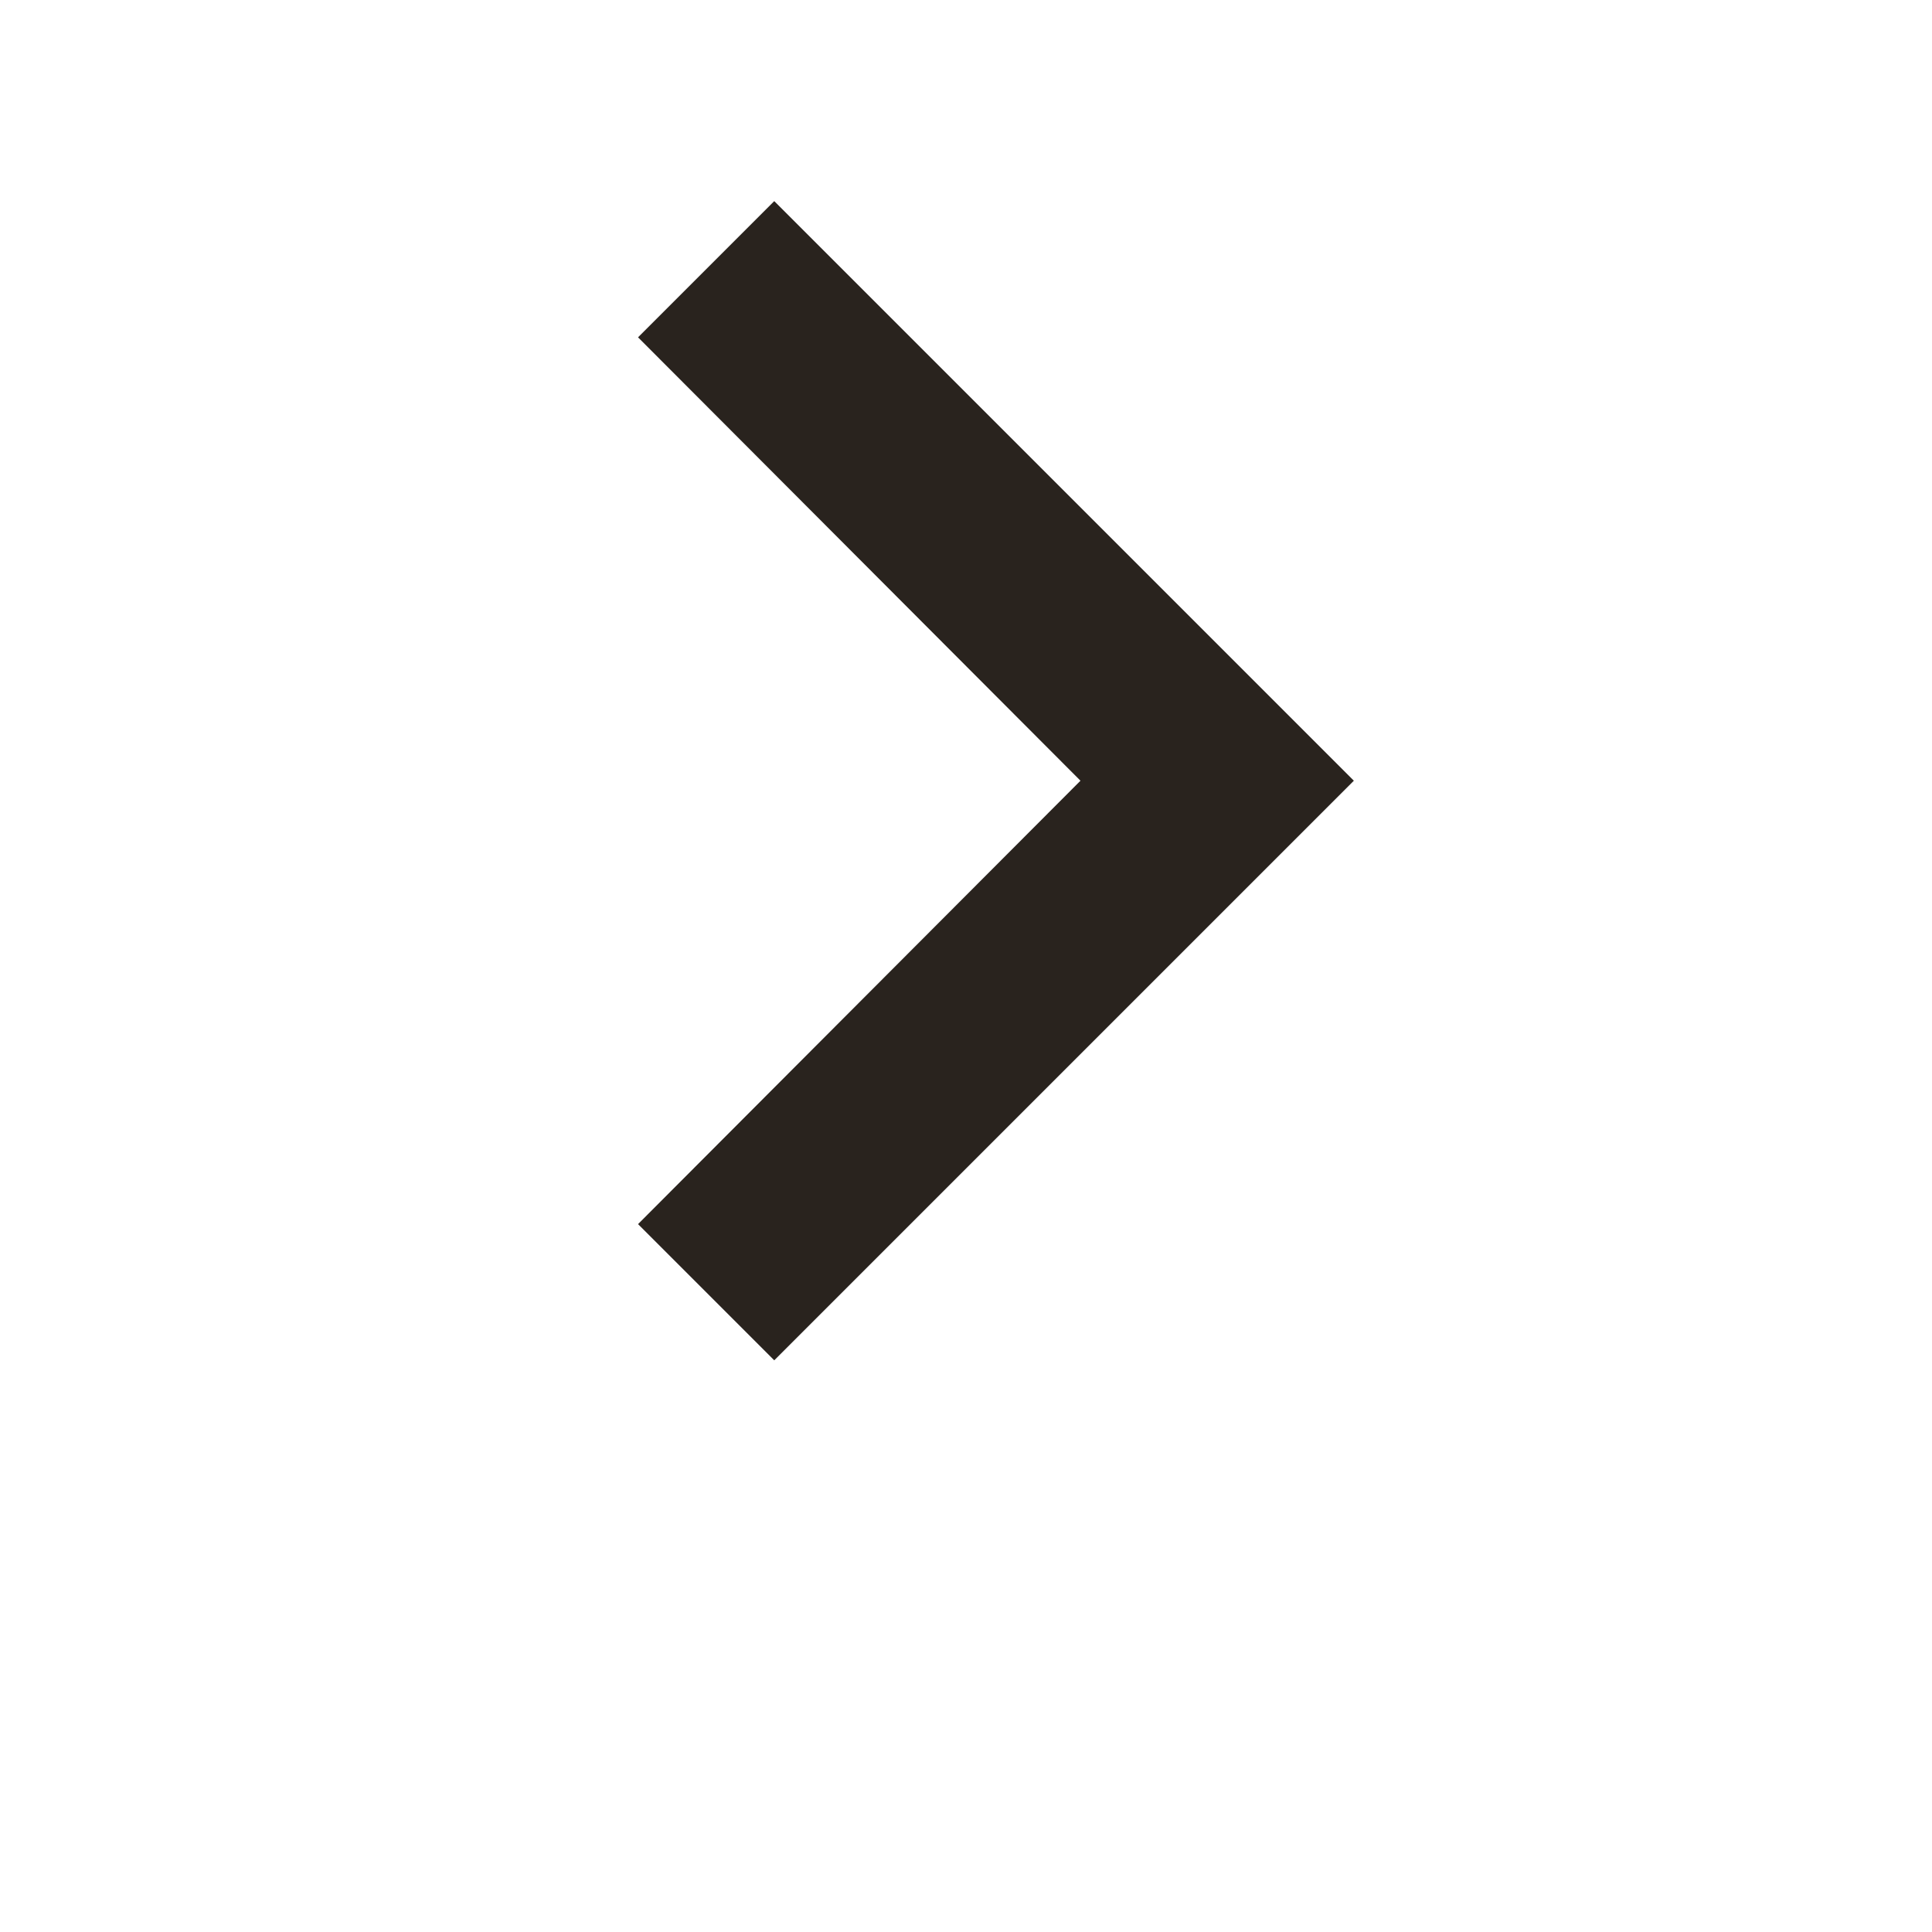
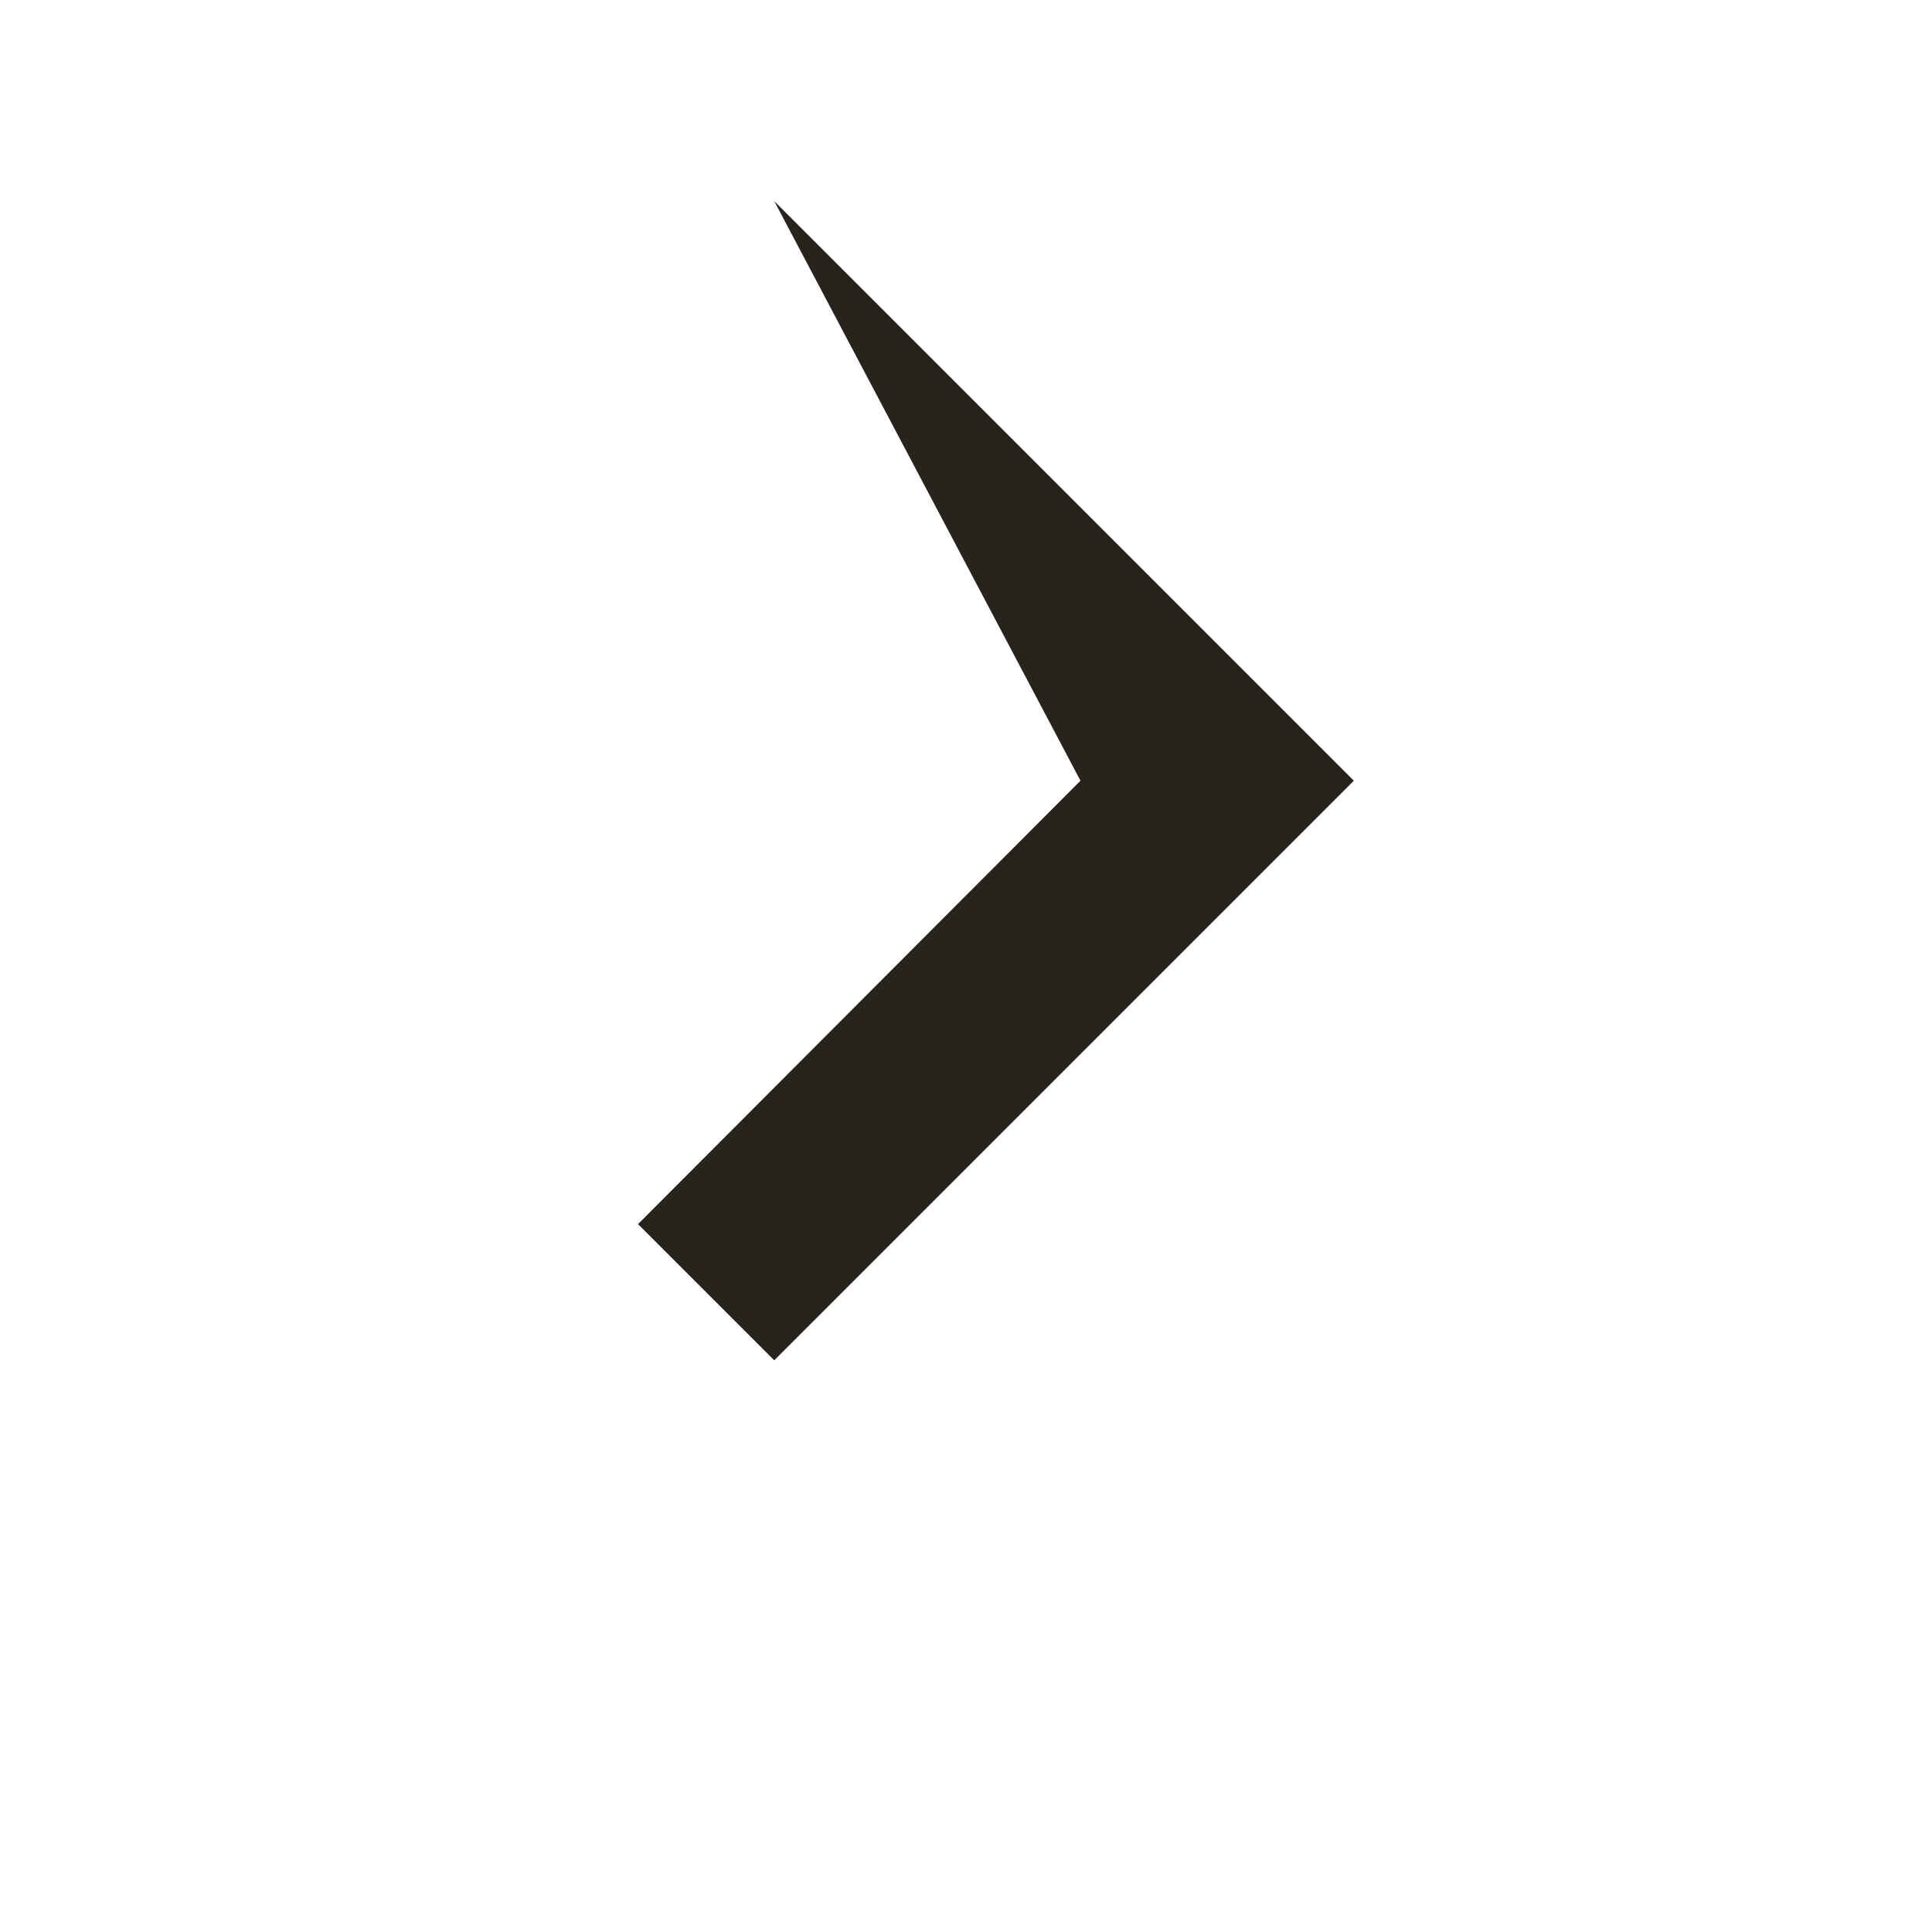
<svg xmlns="http://www.w3.org/2000/svg" width="20" height="20" viewBox="-6 -2 20 20" fill="none">
-   <path d="M0.605 10.672L5.185 6.082L0.605 1.492L2.015 0.082L8.015 6.082L2.015 12.082L0.605 10.672Z" fill="#29231E" />
+   <path d="M0.605 10.672L5.185 6.082L2.015 0.082L8.015 6.082L2.015 12.082L0.605 10.672Z" fill="#29231E" />
</svg>